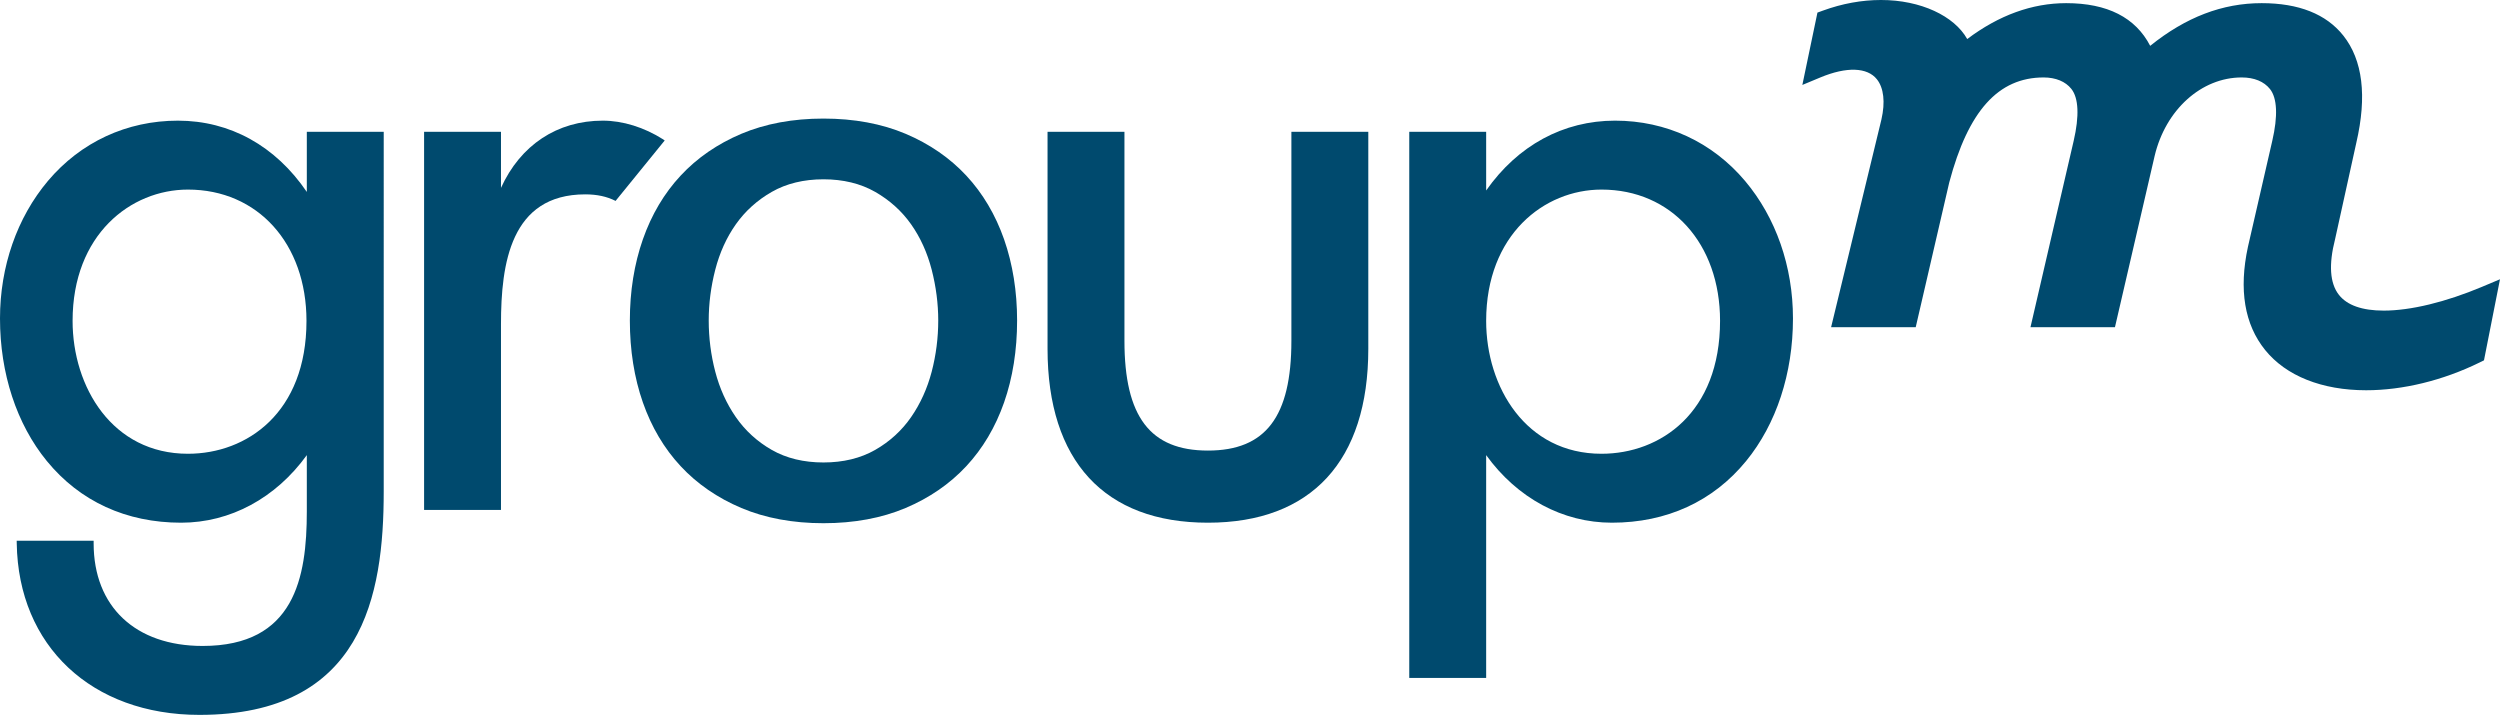
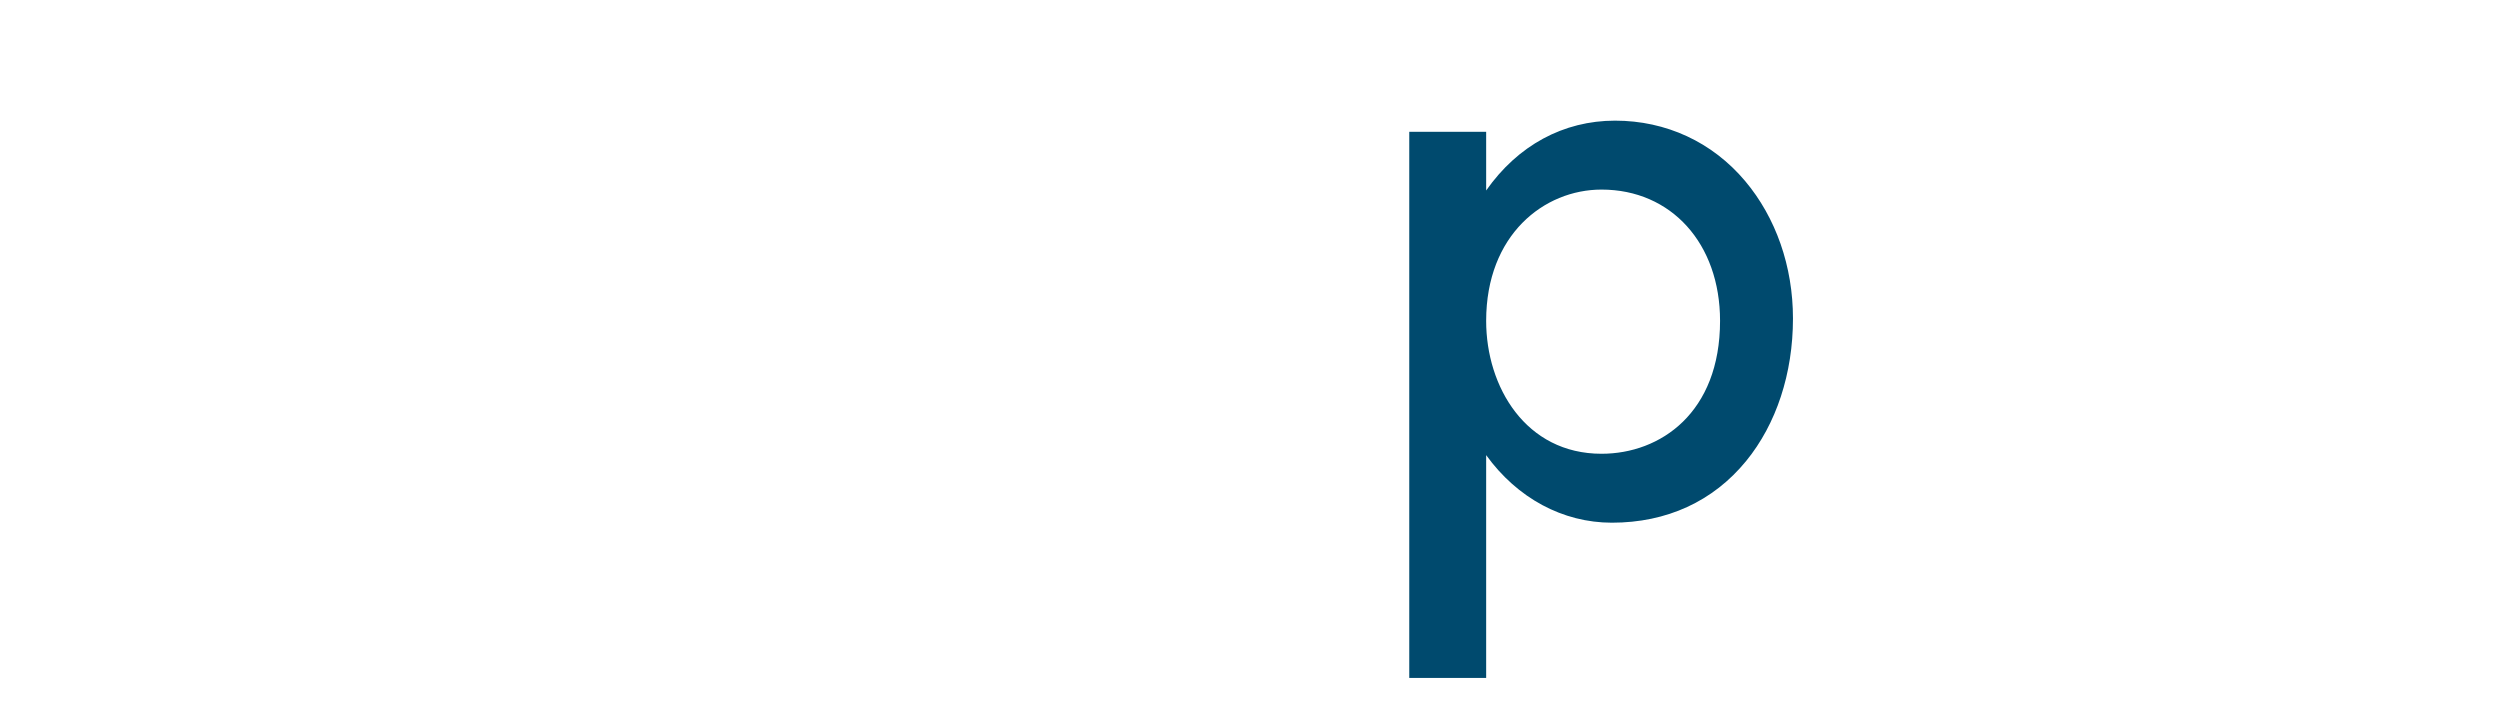
<svg xmlns="http://www.w3.org/2000/svg" id="b" data-name="Layer 2" width="424.172" height="121.293" viewBox="0 0 424.172 121.293">
  <defs>
    <style> .d { fill: #004a6e; } </style>
  </defs>
  <g id="c" data-name="Layer 1">
    <g>
-       <path class="d" d="m219.109,57.822c0,12.883-4.367,18.626-14.163,18.626s-14.163-5.743-14.163-18.626V22.364h-13.048v36.812c0,19.029,9.664,29.51,27.211,29.51s27.212-10.481,27.212-29.51V22.364h-13.049v35.458Z" />
      <path class="d" d="m274.025,20.47c-8.77,0-16.501,4.2-21.87,11.849v-9.956h-13.048v92.659h13.048v-37.803c5.274,7.302,12.999,11.466,21.331,11.466,9.306,0,17.186-3.619,22.783-10.471,5.122-6.266,7.942-14.853,7.942-24.178,0-8.824-2.887-17.113-8.13-23.337-5.559-6.595-13.392-10.229-22.056-10.229m17.815,33.972c0,15.576-10.103,22.547-20.114,22.547-12.849,0-19.571-11.342-19.571-22.547,0-14.625,9.845-22.276,19.571-22.276,11.843,0,20.114,9.16,20.114,22.276" />
-       <path class="d" d="m112.778,23.835c-.12-.088-.212-.155-.26-.187-3.222-2.049-6.86-3.177-10.243-3.177-7.734,0-13.972,4.139-17.273,11.406v-9.513h-13.047v64.158h13.047v-31.54c0-10.245,1.625-22.005,14.298-22.005,1.996,0,3.674.363,5.145,1.111l8.333-10.253Z" />
-       <path class="d" d="m31.887,76.989c-12.85,0-19.571-11.342-19.571-22.546,0-14.625,9.845-22.277,19.571-22.277,11.841,0,20.113,9.16,20.113,22.277,0,15.575-10.102,22.546-20.113,22.546m20.17-54.625v10.202c-5.304-7.809-13.035-12.095-21.871-12.095-8.664,0-16.497,3.634-22.056,10.228C2.889,36.924,0,45.212,0,54.037c0,9.325,2.819,17.911,7.941,24.178,5.6,6.849,13.476,10.471,22.786,10.471,8.333,0,16.057-4.166,21.33-11.467v9.562c0,11.281-2.102,22.817-17.679,22.817-11.405,0-18.491-6.671-18.491-17.409v-.439H2.833l.008.445c.261,17.404,12.718,29.098,30.996,29.098,27.714,0,31.269-20.25,31.269-37.891V22.364h-13.049Z" />
-       <path class="d" d="m421.132,48.662c-6.208,2.605-12.135,4.039-16.683,4.039-3.671,0-6.235-.907-7.625-2.696-1.52-1.961-1.738-5.113-.631-9.433l3.601-16.345c1.836-7.919,1.091-14.039-2.211-18.194-2.9-3.649-7.556-5.497-13.85-5.497-6.661,0-12.867,2.374-18.914,7.242-2.484-4.809-7.27-7.242-14.259-7.242-5.773,0-11.413,2.047-16.785,6.09-2.188-3.918-7.891-6.626-14.626-6.626-3.258,0-6.58.606-9.869,1.805l-.916.333-2.561,12.276,3.077-1.282c4.421-1.839,7.945-1.725,9.574.325,1.165,1.461,1.436,3.885.769,6.802l-8.541,35.262h14.356l5.69-24.565c3.225-12.151,8.317-17.814,16.023-17.814,2.036,0,3.702.691,4.694,1.942,1.234,1.549,1.37,4.598.394,8.819l-7.33,31.618h14.334l6.735-29.065c1.857-7.837,7.931-13.314,14.768-13.314,2.121,0,3.779.682,4.802,1.965,1.229,1.549,1.362,4.587.386,8.802l-4.123,17.959c-1.573,7.28-.591,13.172,2.909,17.511,3.559,4.41,9.649,6.836,17.148,6.836,6.215,0,13.038-1.666,19.207-4.693l.782-.383,2.716-13.756-3.041,1.279Z" />
-       <path class="d" d="m148.489,76.336c-2.476,1.415-5.427,2.131-8.772,2.131-3.346,0-6.297-.716-8.771-2.131-2.462-1.407-4.515-3.281-6.1-5.572-1.576-2.274-2.749-4.865-3.487-7.698-.738-2.807-1.111-5.73-1.111-8.685,0-2.865.373-5.765,1.109-8.618.74-2.879,1.915-5.471,3.492-7.704,1.584-2.244,3.635-4.095,6.098-5.502,2.477-1.416,5.428-2.134,8.77-2.134,3.341,0,6.292.718,8.772,2.134,2.465,1.409,4.516,3.26,6.098,5.503,1.573,2.229,2.748,4.82,3.492,7.703.737,2.87,1.111,5.77,1.111,8.618,0,2.938-.374,5.861-1.111,8.686-.743,2.836-1.917,5.427-3.489,7.698-1.583,2.289-3.635,4.163-6.101,5.571m21.872-35.729c-1.464-4.175-3.62-7.813-6.41-10.81-2.791-3-6.257-5.387-10.303-7.098-4.055-1.712-8.742-2.58-13.931-2.58s-9.875.868-13.929,2.58c-4.048,1.711-7.515,4.098-10.302,7.097-2.792,2.996-4.948,6.634-6.41,10.811-1.466,4.191-2.21,8.825-2.21,13.774,0,5.038.744,9.715,2.21,13.903,1.46,4.176,3.616,7.813,6.409,10.811,2.789,3.001,6.255,5.388,10.303,7.097,4.054,1.713,8.741,2.581,13.929,2.581s9.875-.868,13.932-2.581c4.042-1.707,7.509-4.094,10.303-7.097,2.791-2.998,4.947-6.636,6.409-10.811,1.466-4.194,2.21-8.871,2.21-13.903,0-4.943-.744-9.577-2.21-13.774" />
    </g>
  </g>
</svg>